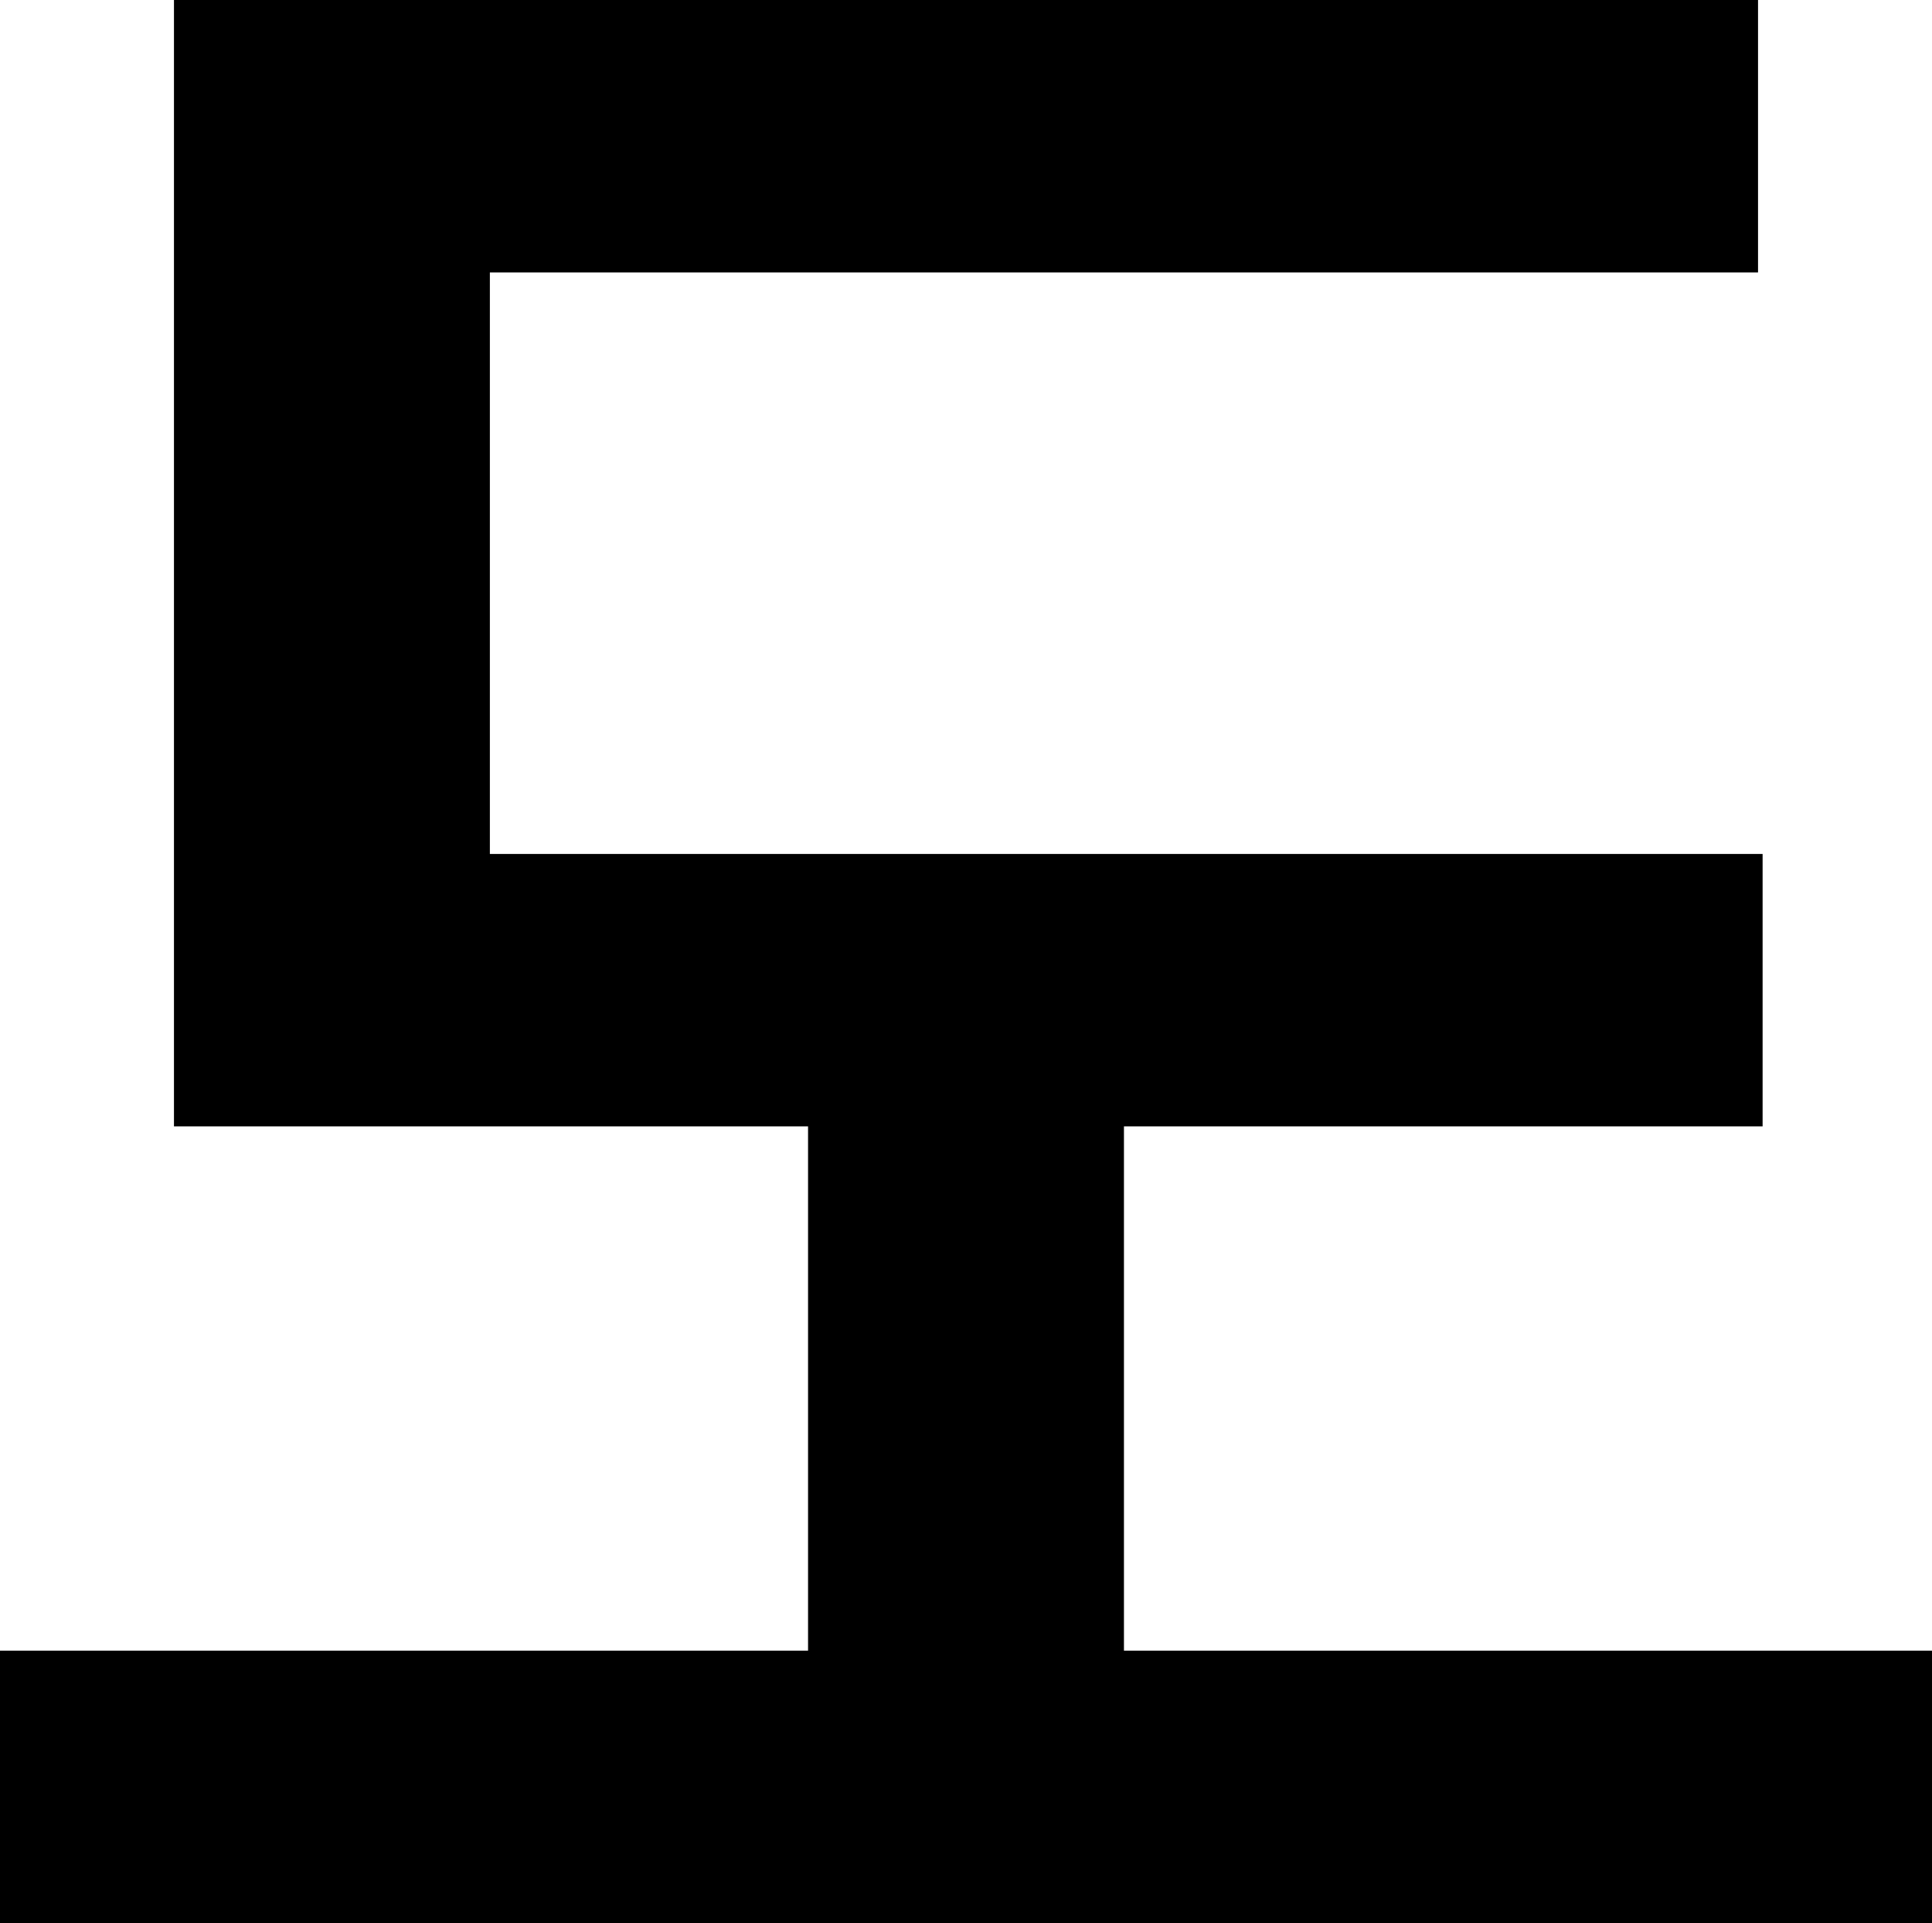
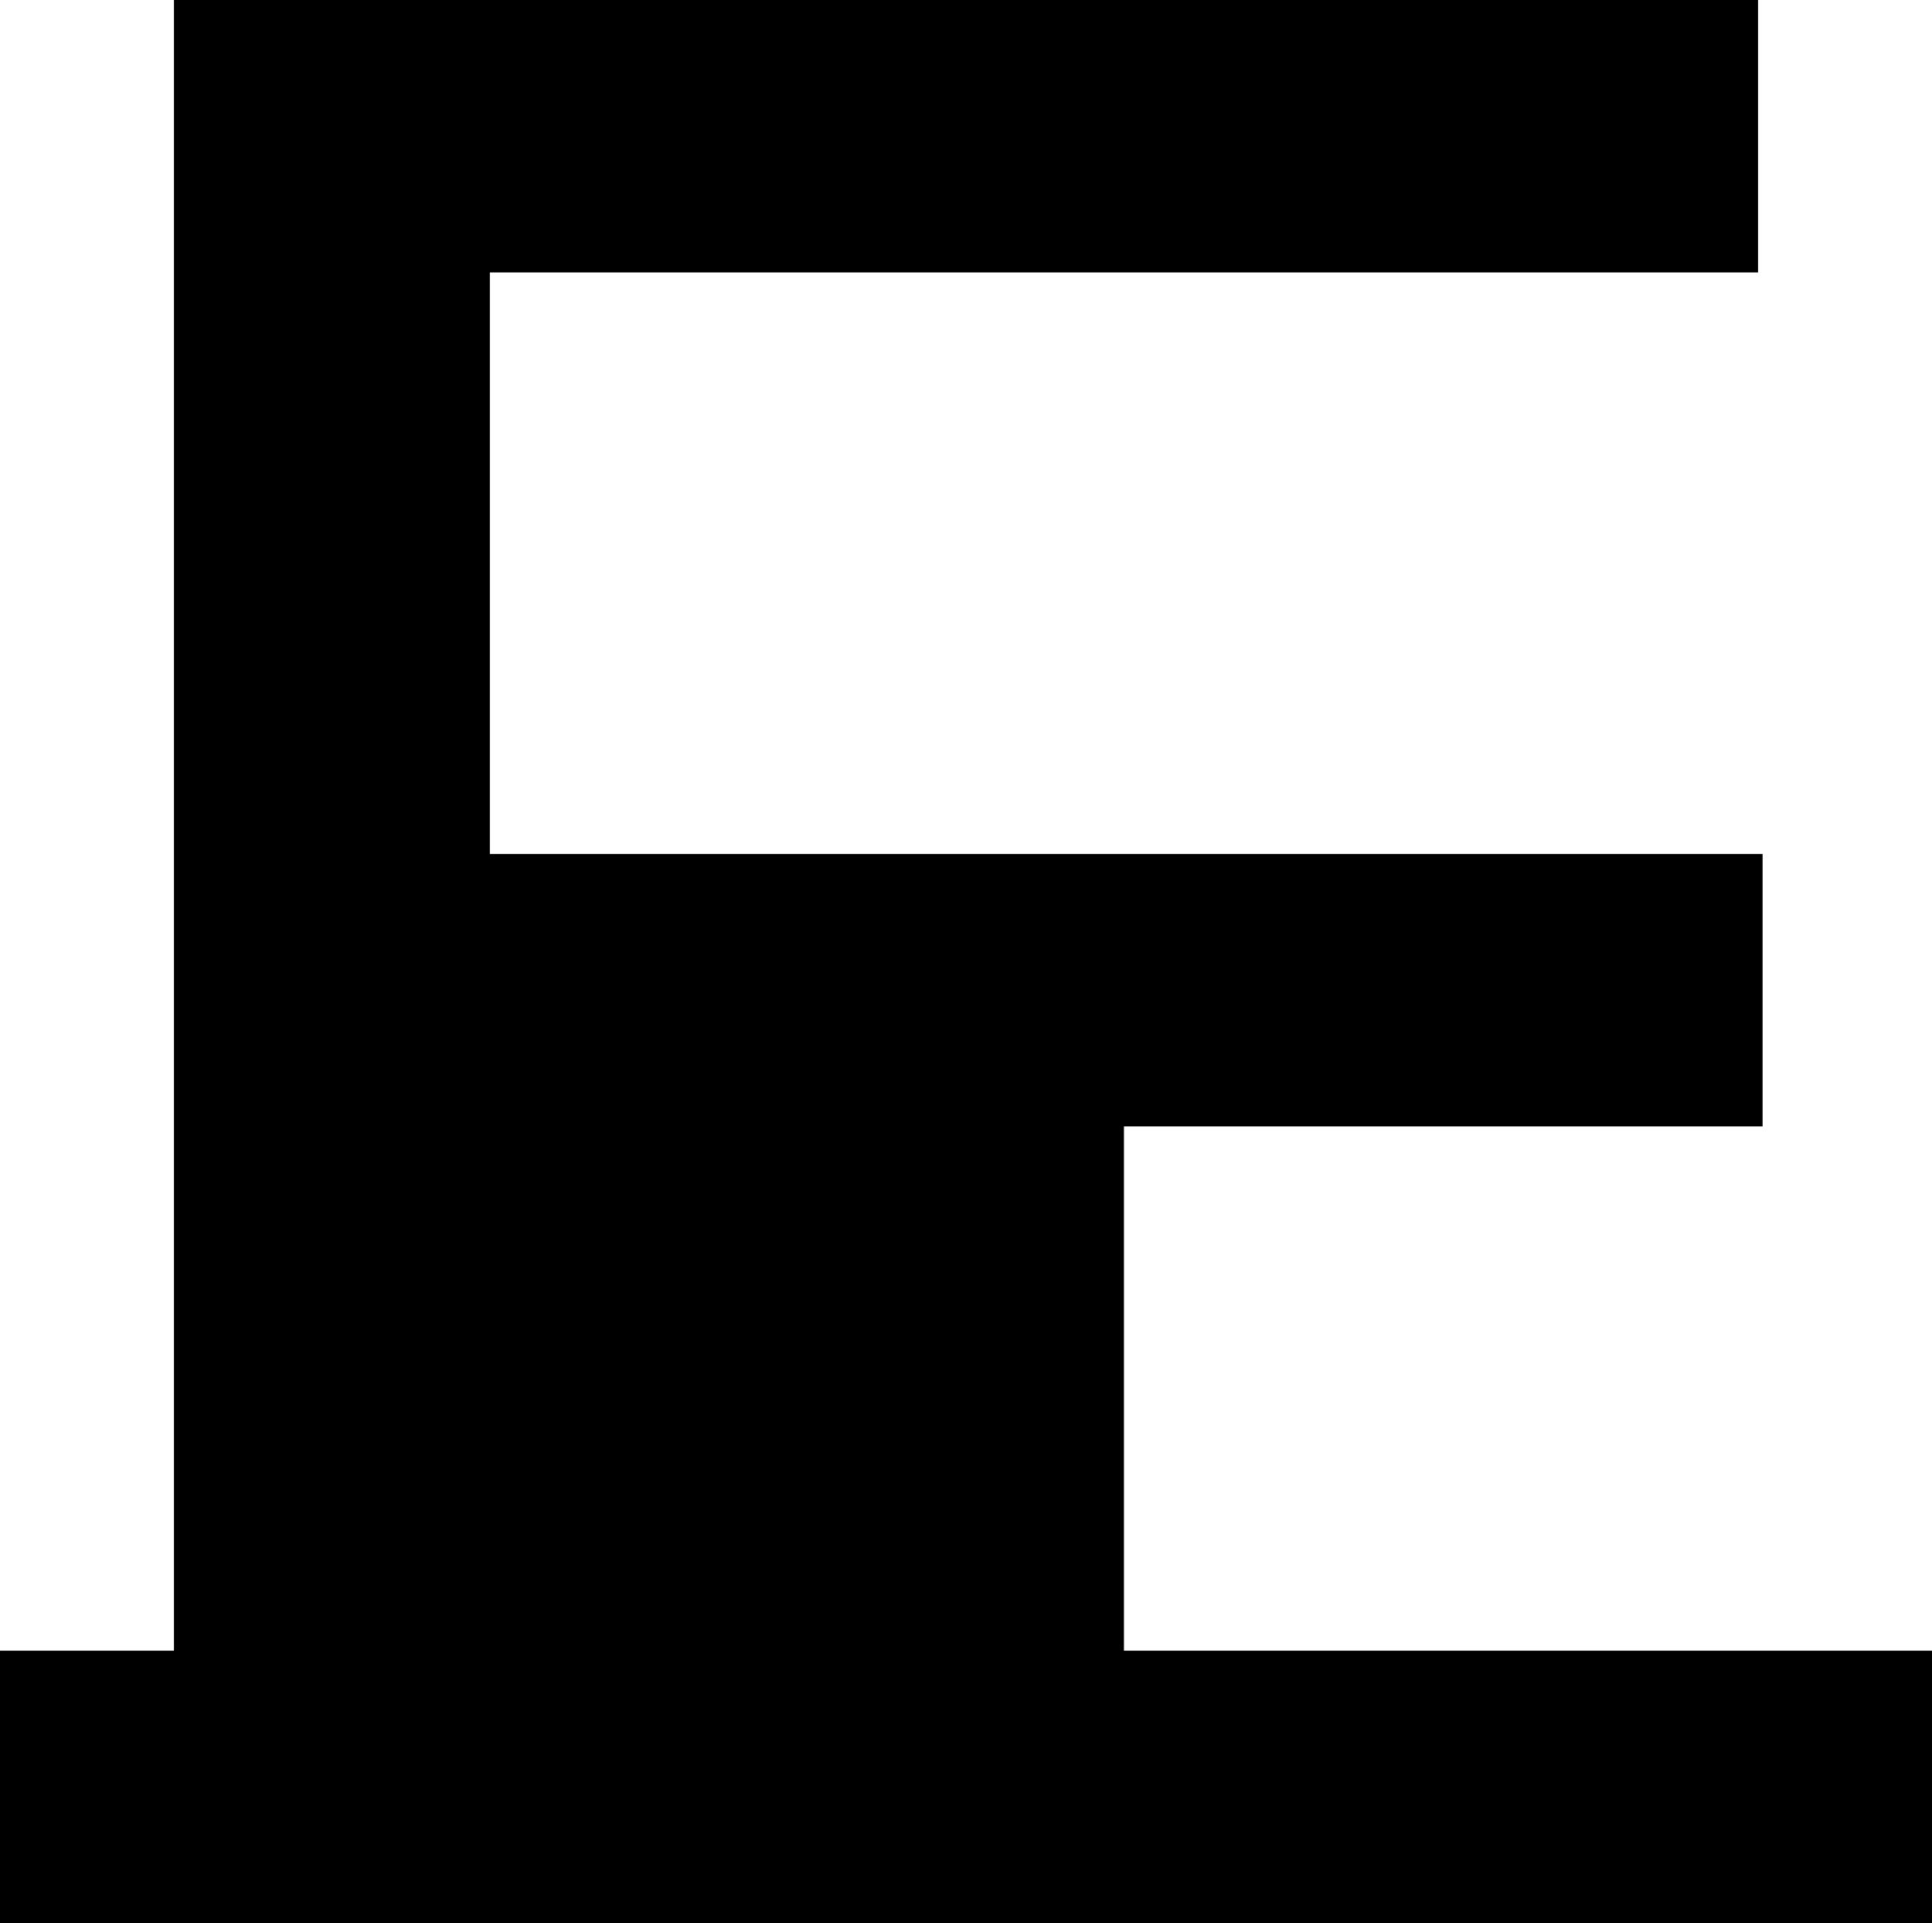
<svg xmlns="http://www.w3.org/2000/svg" fill="none" height="100%" overflow="visible" preserveAspectRatio="none" style="display: block;" viewBox="0 0 27.008 26.88" width="100%">
-   <path d="M27.008 23.072V26.88H0V23.072H11.296V15.744H2.432V0H24.576V3.808H6.848V11.936H24.64V15.744H15.712V23.072H27.008Z" fill="black" id="Vector" />
+   <path d="M27.008 23.072V26.88H0V23.072H11.296H2.432V0H24.576V3.808H6.848V11.936H24.64V15.744H15.712V23.072H27.008Z" fill="black" id="Vector" />
</svg>